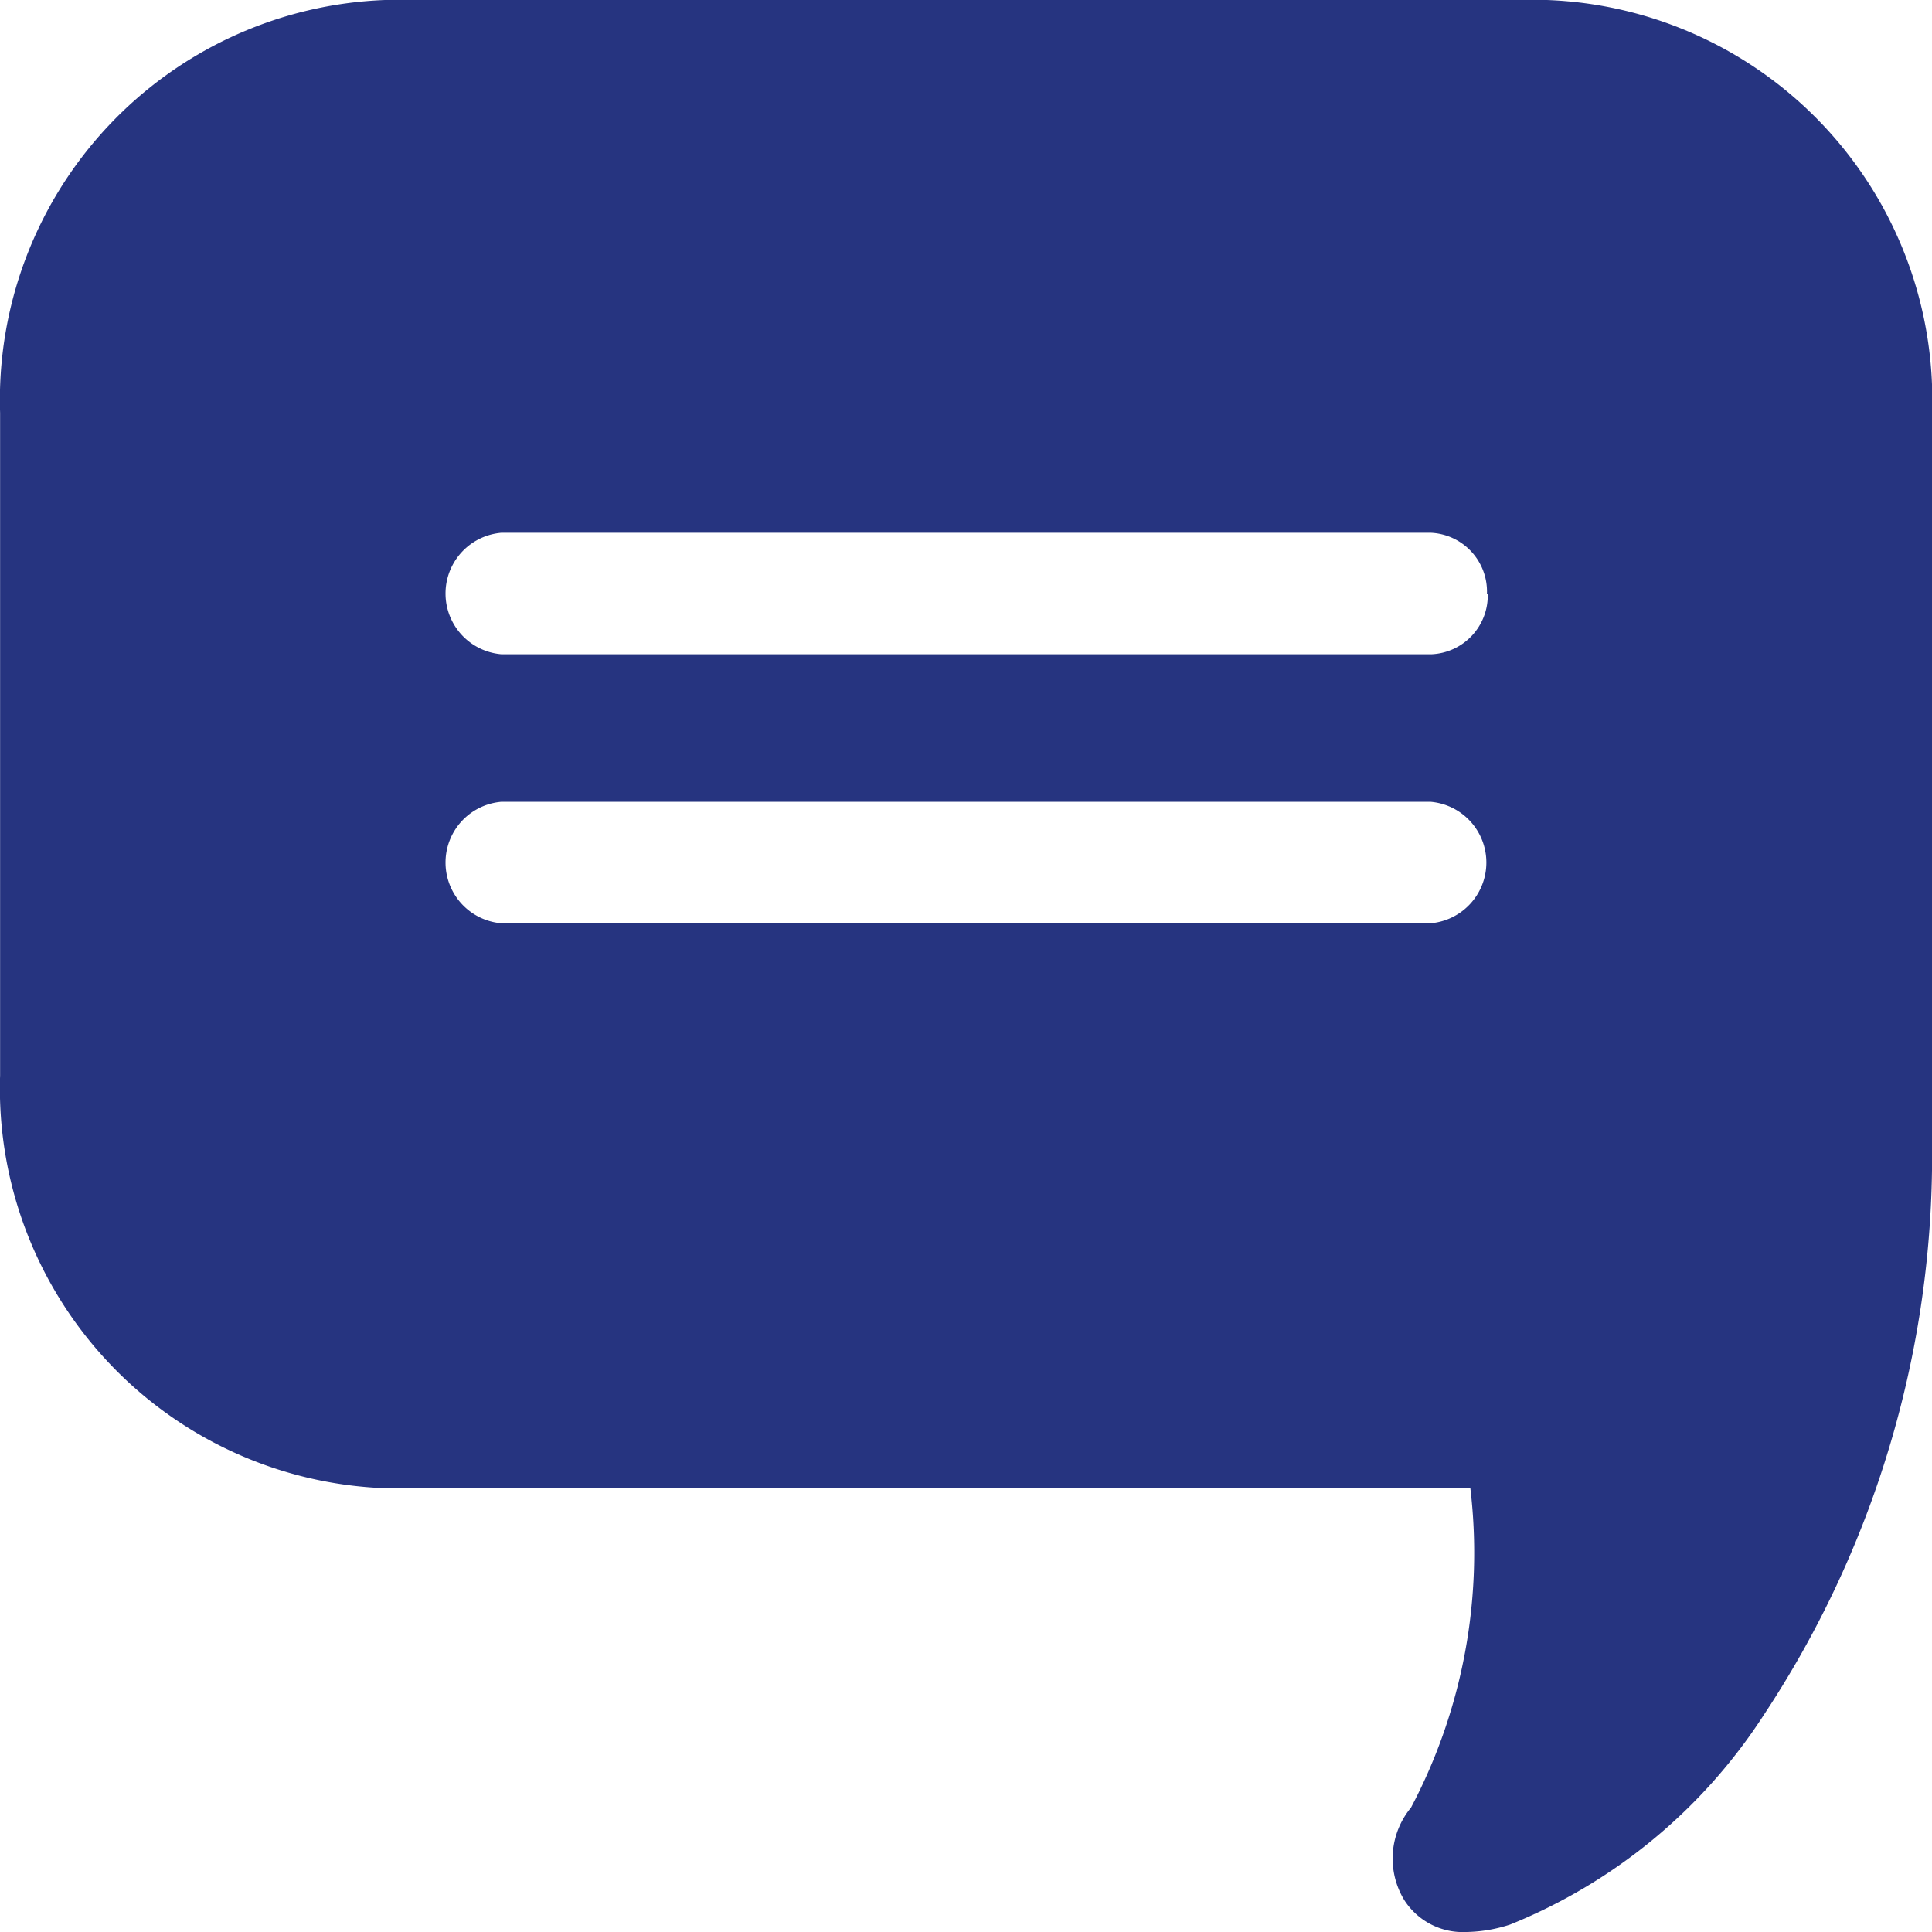
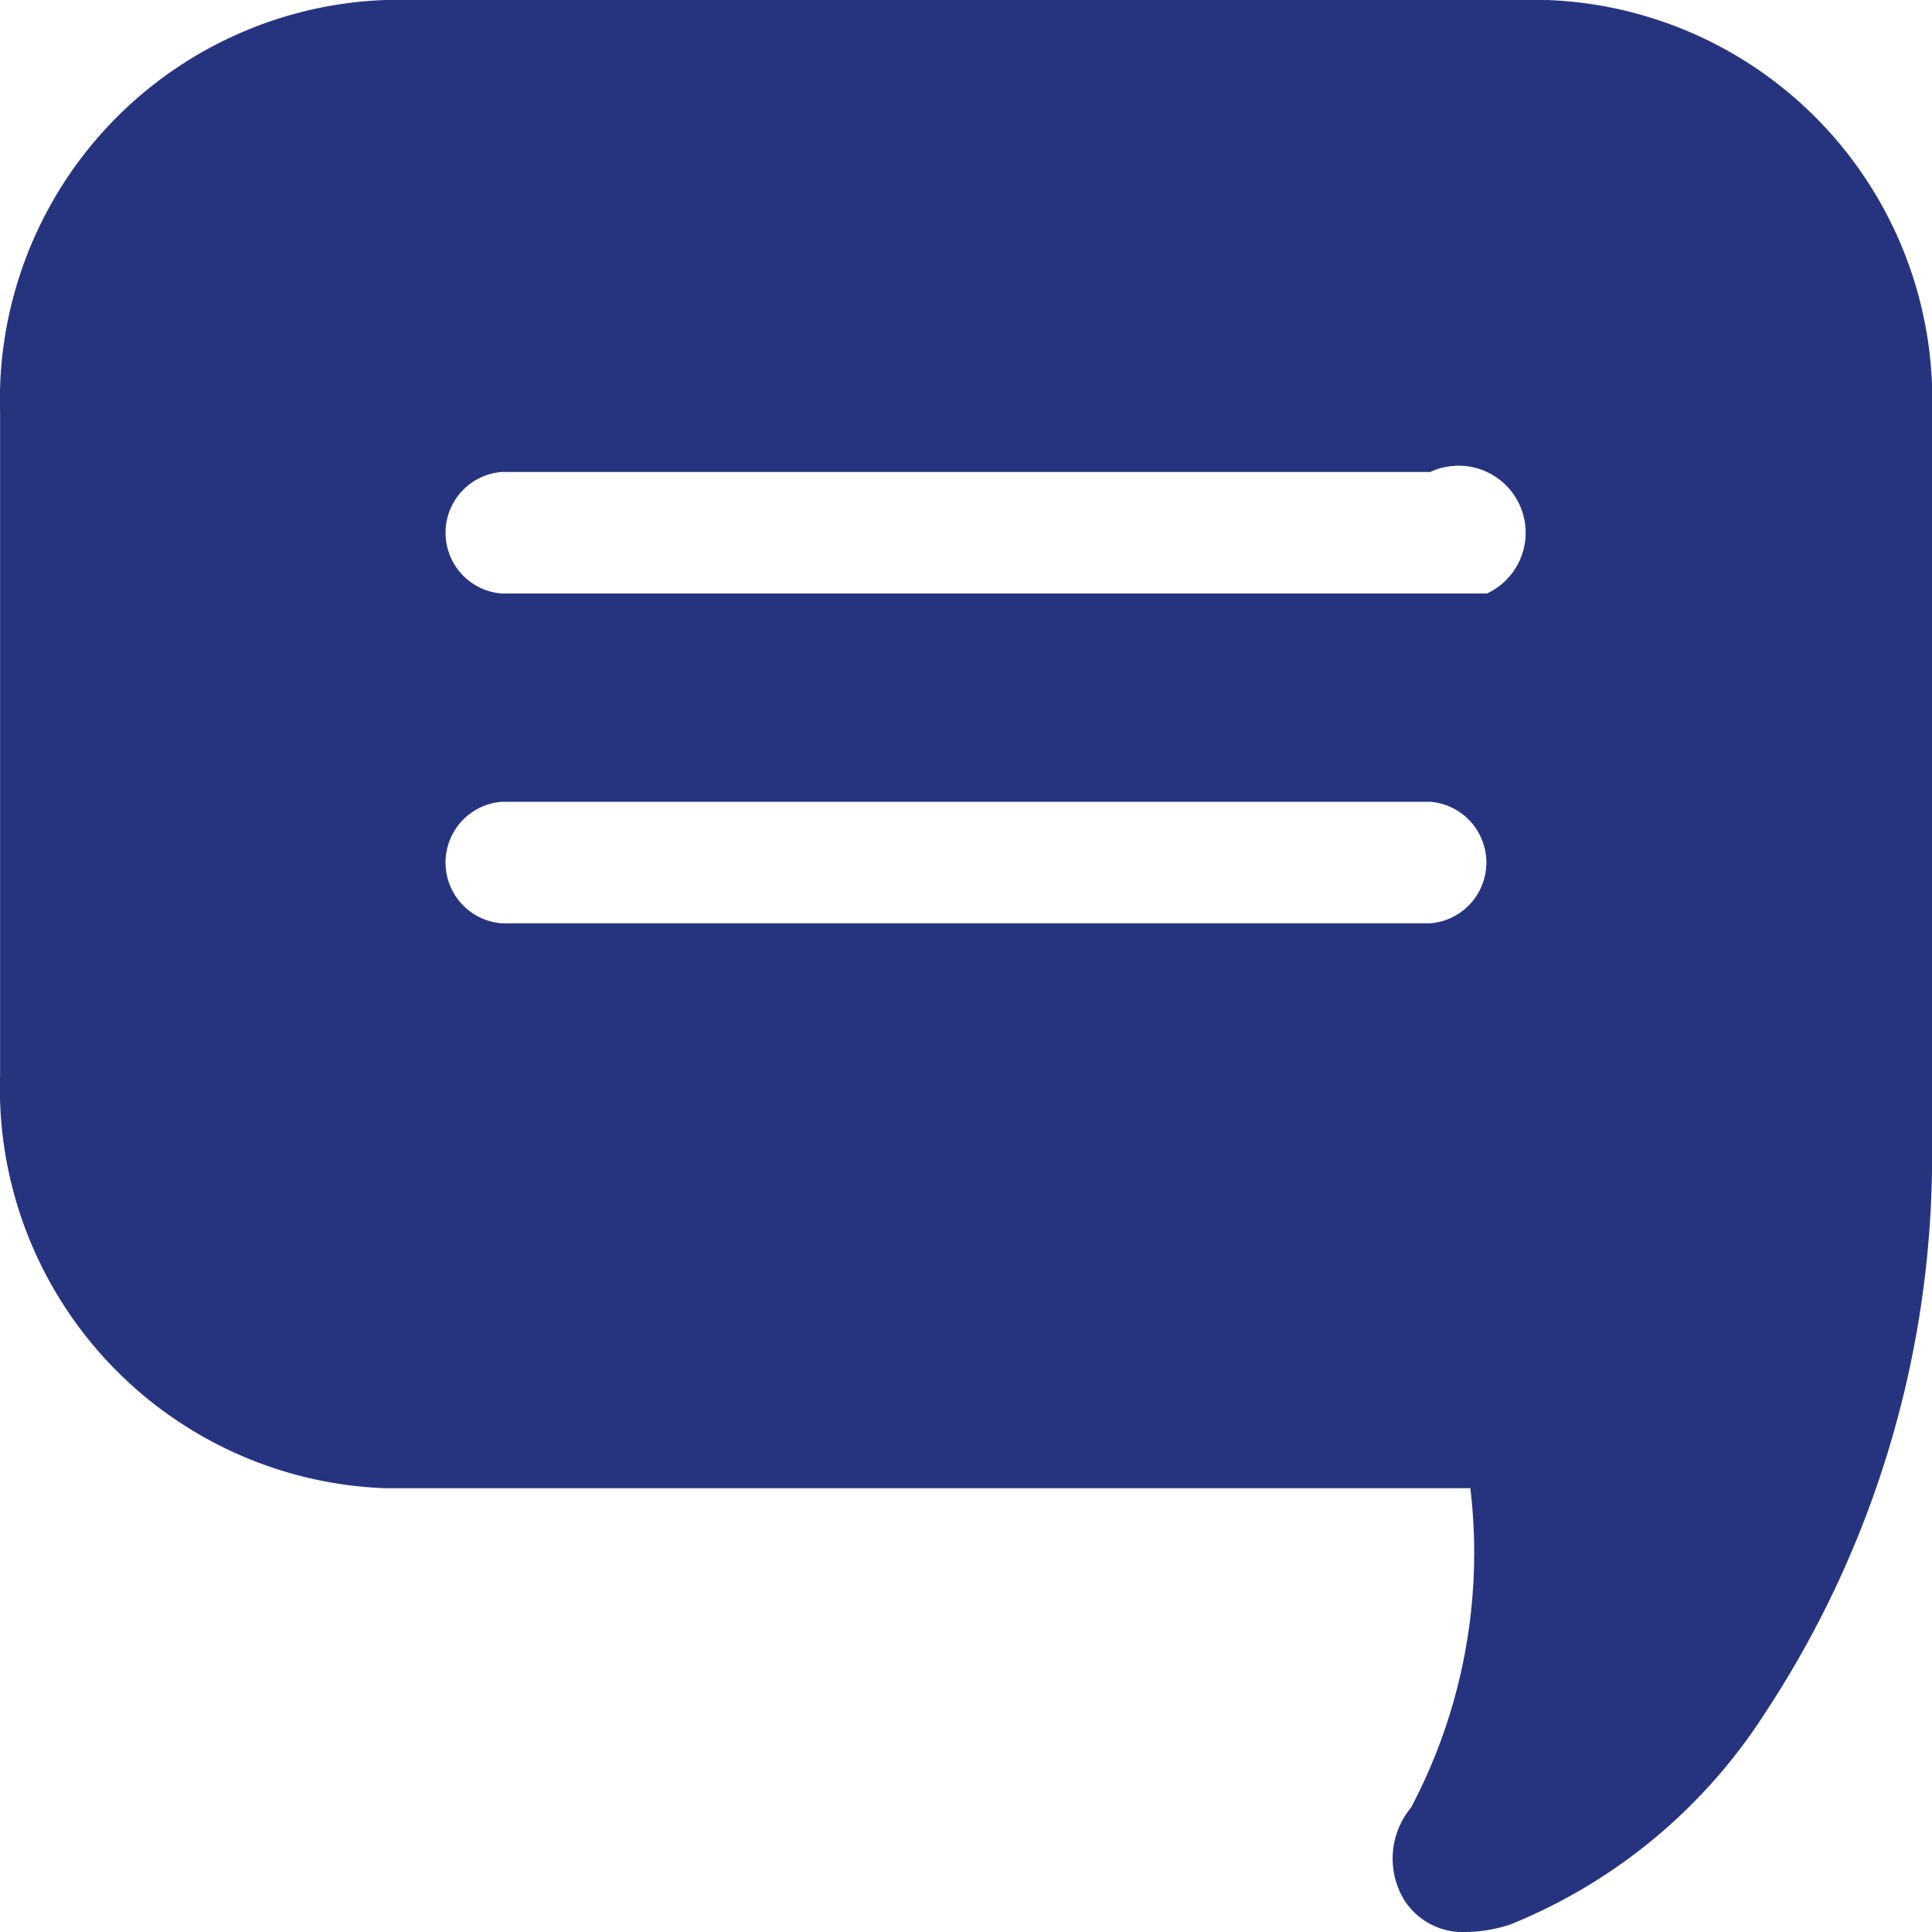
<svg xmlns="http://www.w3.org/2000/svg" viewBox="0 0 20 20">
  <defs>
    <style>
      .cls-1 {
        fill: #263480;
      }
    </style>
  </defs>
-   <path id="bubble" class="cls-1" d="M20,4.774A4.142,4.142,0,0,0,16.012.5H3.984A4.142,4.142,0,0,0,0,4.774v6.858a4.142,4.142,0,0,0,3.985,4.274H15.22a5.646,5.646,0,0,1-.614,3.306.827.827,0,0,0-.071.956.719.719,0,0,0,.645.332,1.523,1.523,0,0,0,.452-.077,5.642,5.642,0,0,0,2.628-2.173A10.479,10.479,0,0,0,20,12.517h0c0-.107,0-.884,0-7.743Zm-4.6,1.87a.609.609,0,0,1-.587.629H5.192a.631.631,0,0,1,0-1.258h9.613A.609.609,0,0,1,15.392,6.644ZM5.192,8.8h9.613a.631.631,0,0,1,0,1.258H5.192a.631.631,0,0,1,0-1.258Zm0,0" transform="translate(0.001 -0.5)" />
+   <path id="bubble" class="cls-1" d="M20,4.774A4.142,4.142,0,0,0,16.012.5H3.984A4.142,4.142,0,0,0,0,4.774v6.858a4.142,4.142,0,0,0,3.985,4.274H15.22a5.646,5.646,0,0,1-.614,3.306.827.827,0,0,0-.071.956.719.719,0,0,0,.645.332,1.523,1.523,0,0,0,.452-.077,5.642,5.642,0,0,0,2.628-2.173A10.479,10.479,0,0,0,20,12.517h0c0-.107,0-.884,0-7.743Zm-4.6,1.87H5.192a.631.631,0,0,1,0-1.258h9.613A.609.609,0,0,1,15.392,6.644ZM5.192,8.8h9.613a.631.631,0,0,1,0,1.258H5.192a.631.631,0,0,1,0-1.258Zm0,0" transform="translate(0.001 -0.5)" />
</svg>